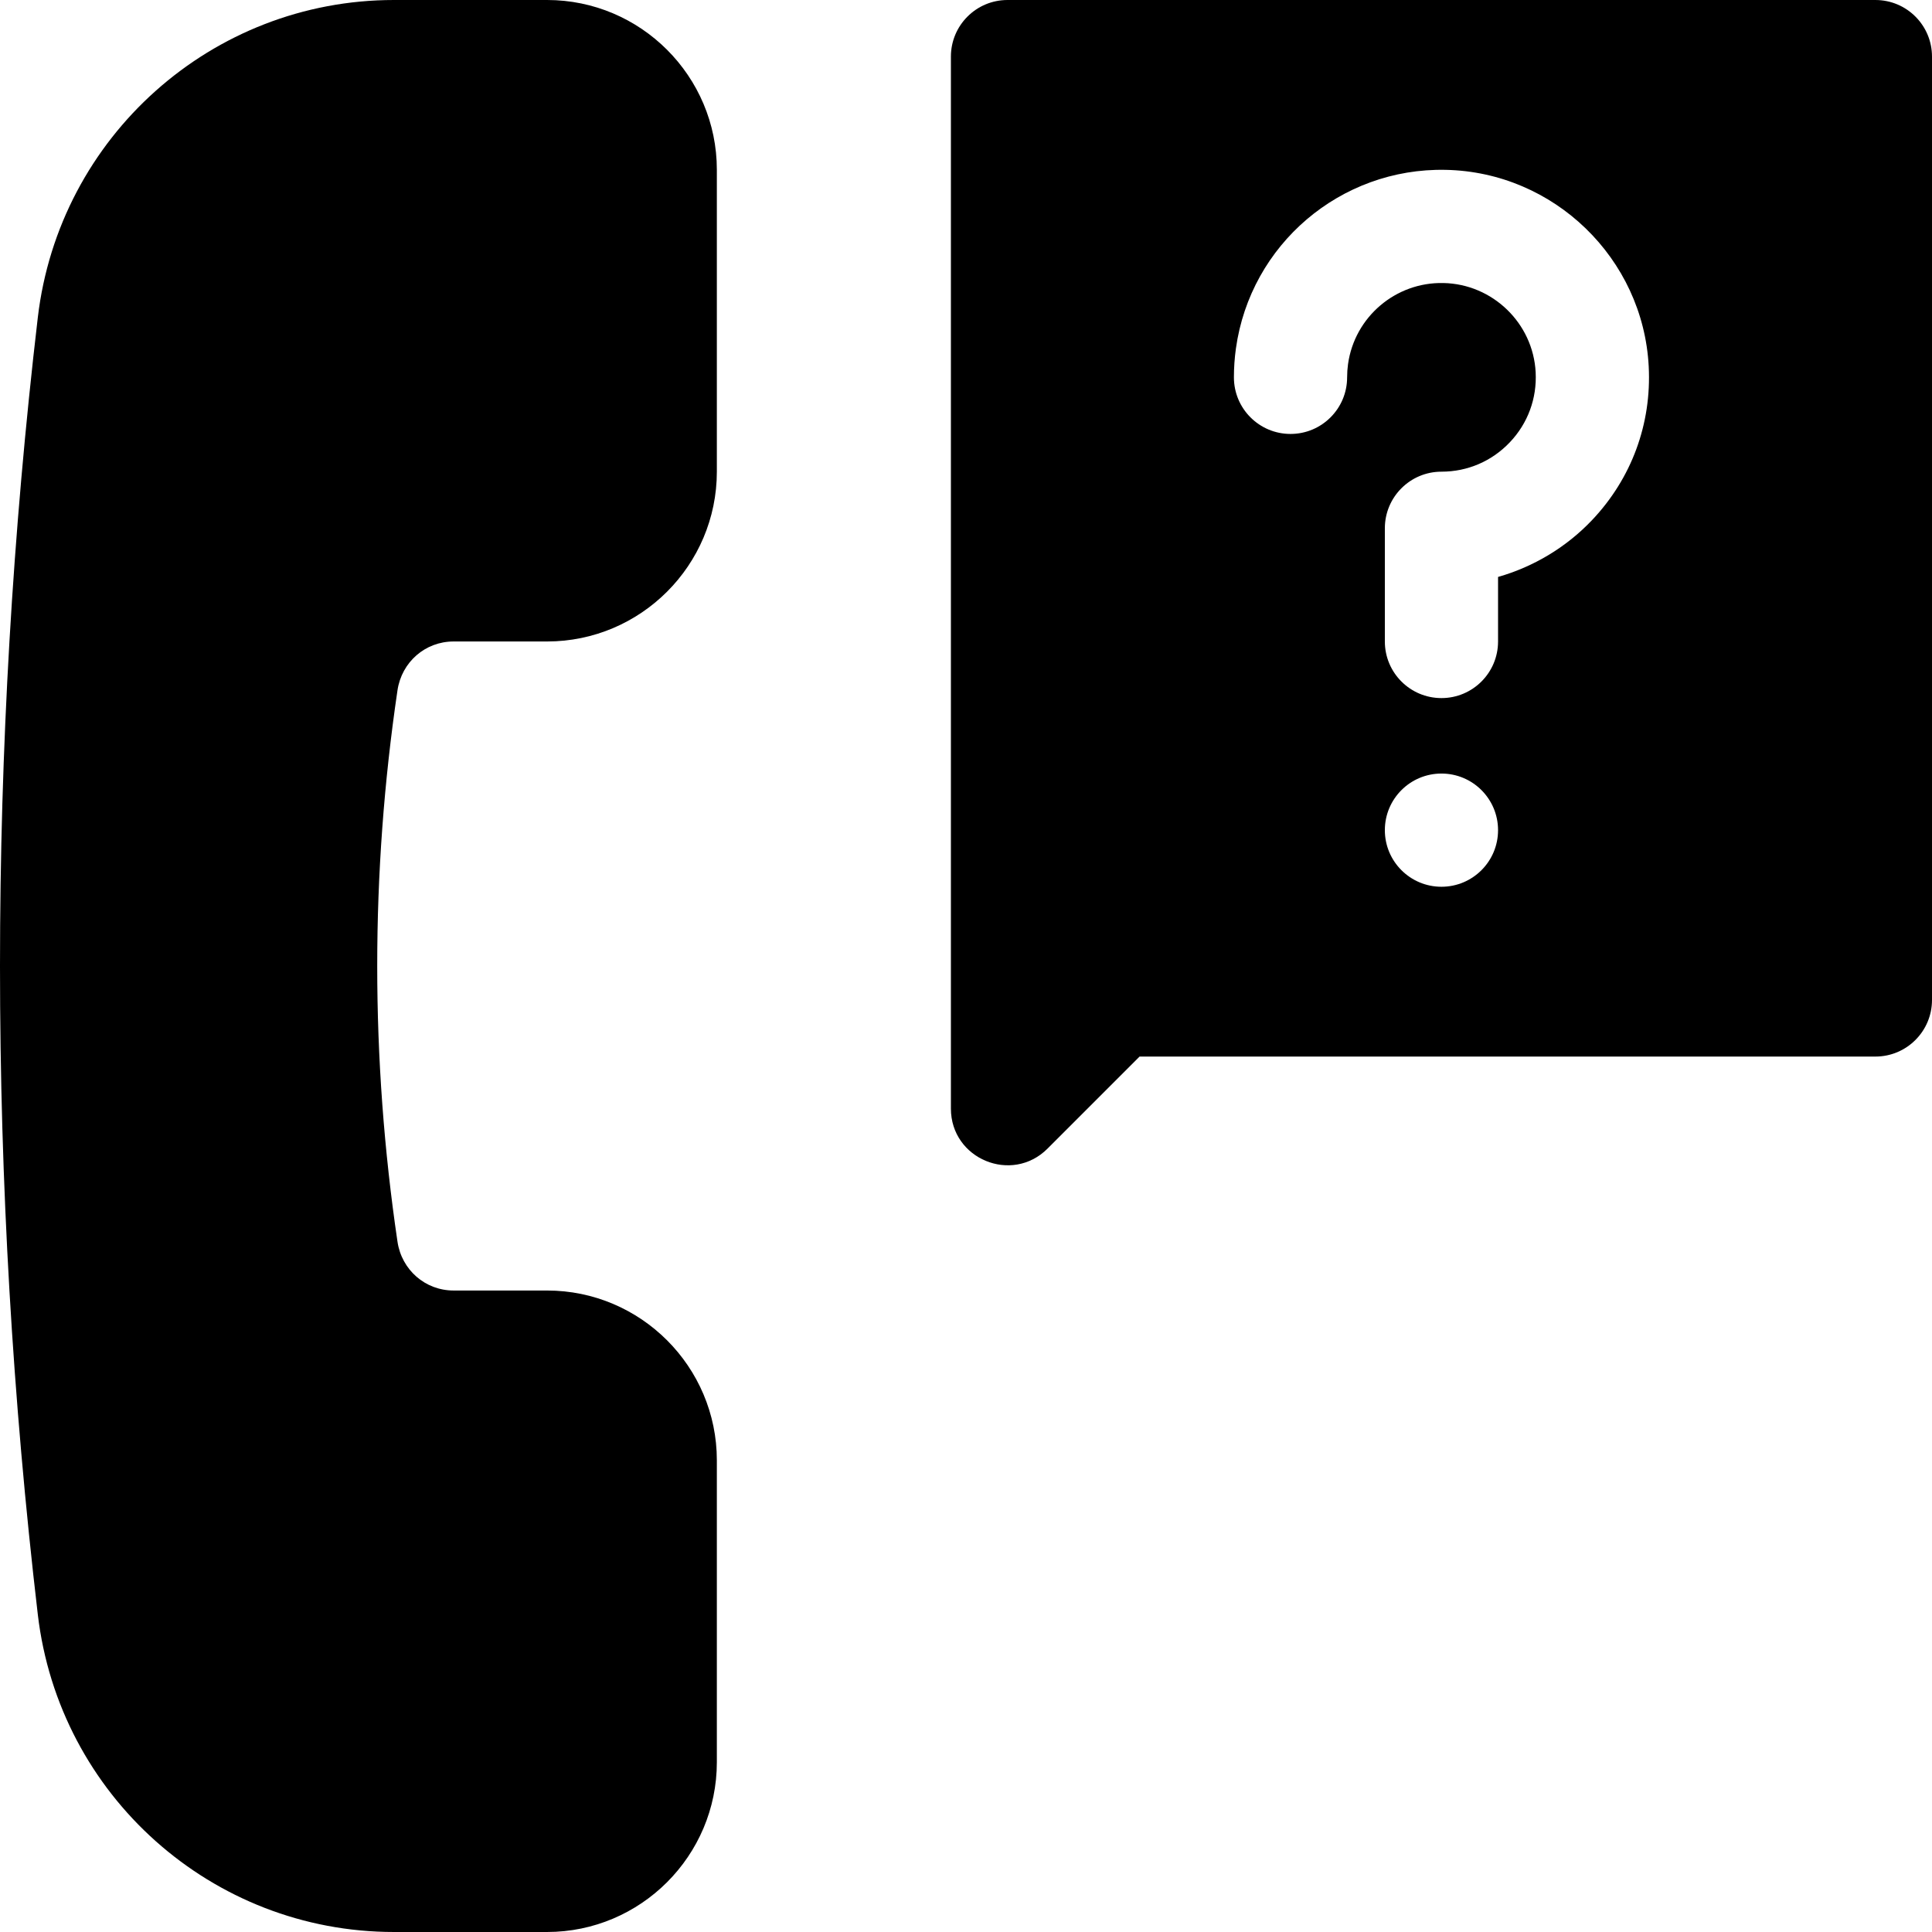
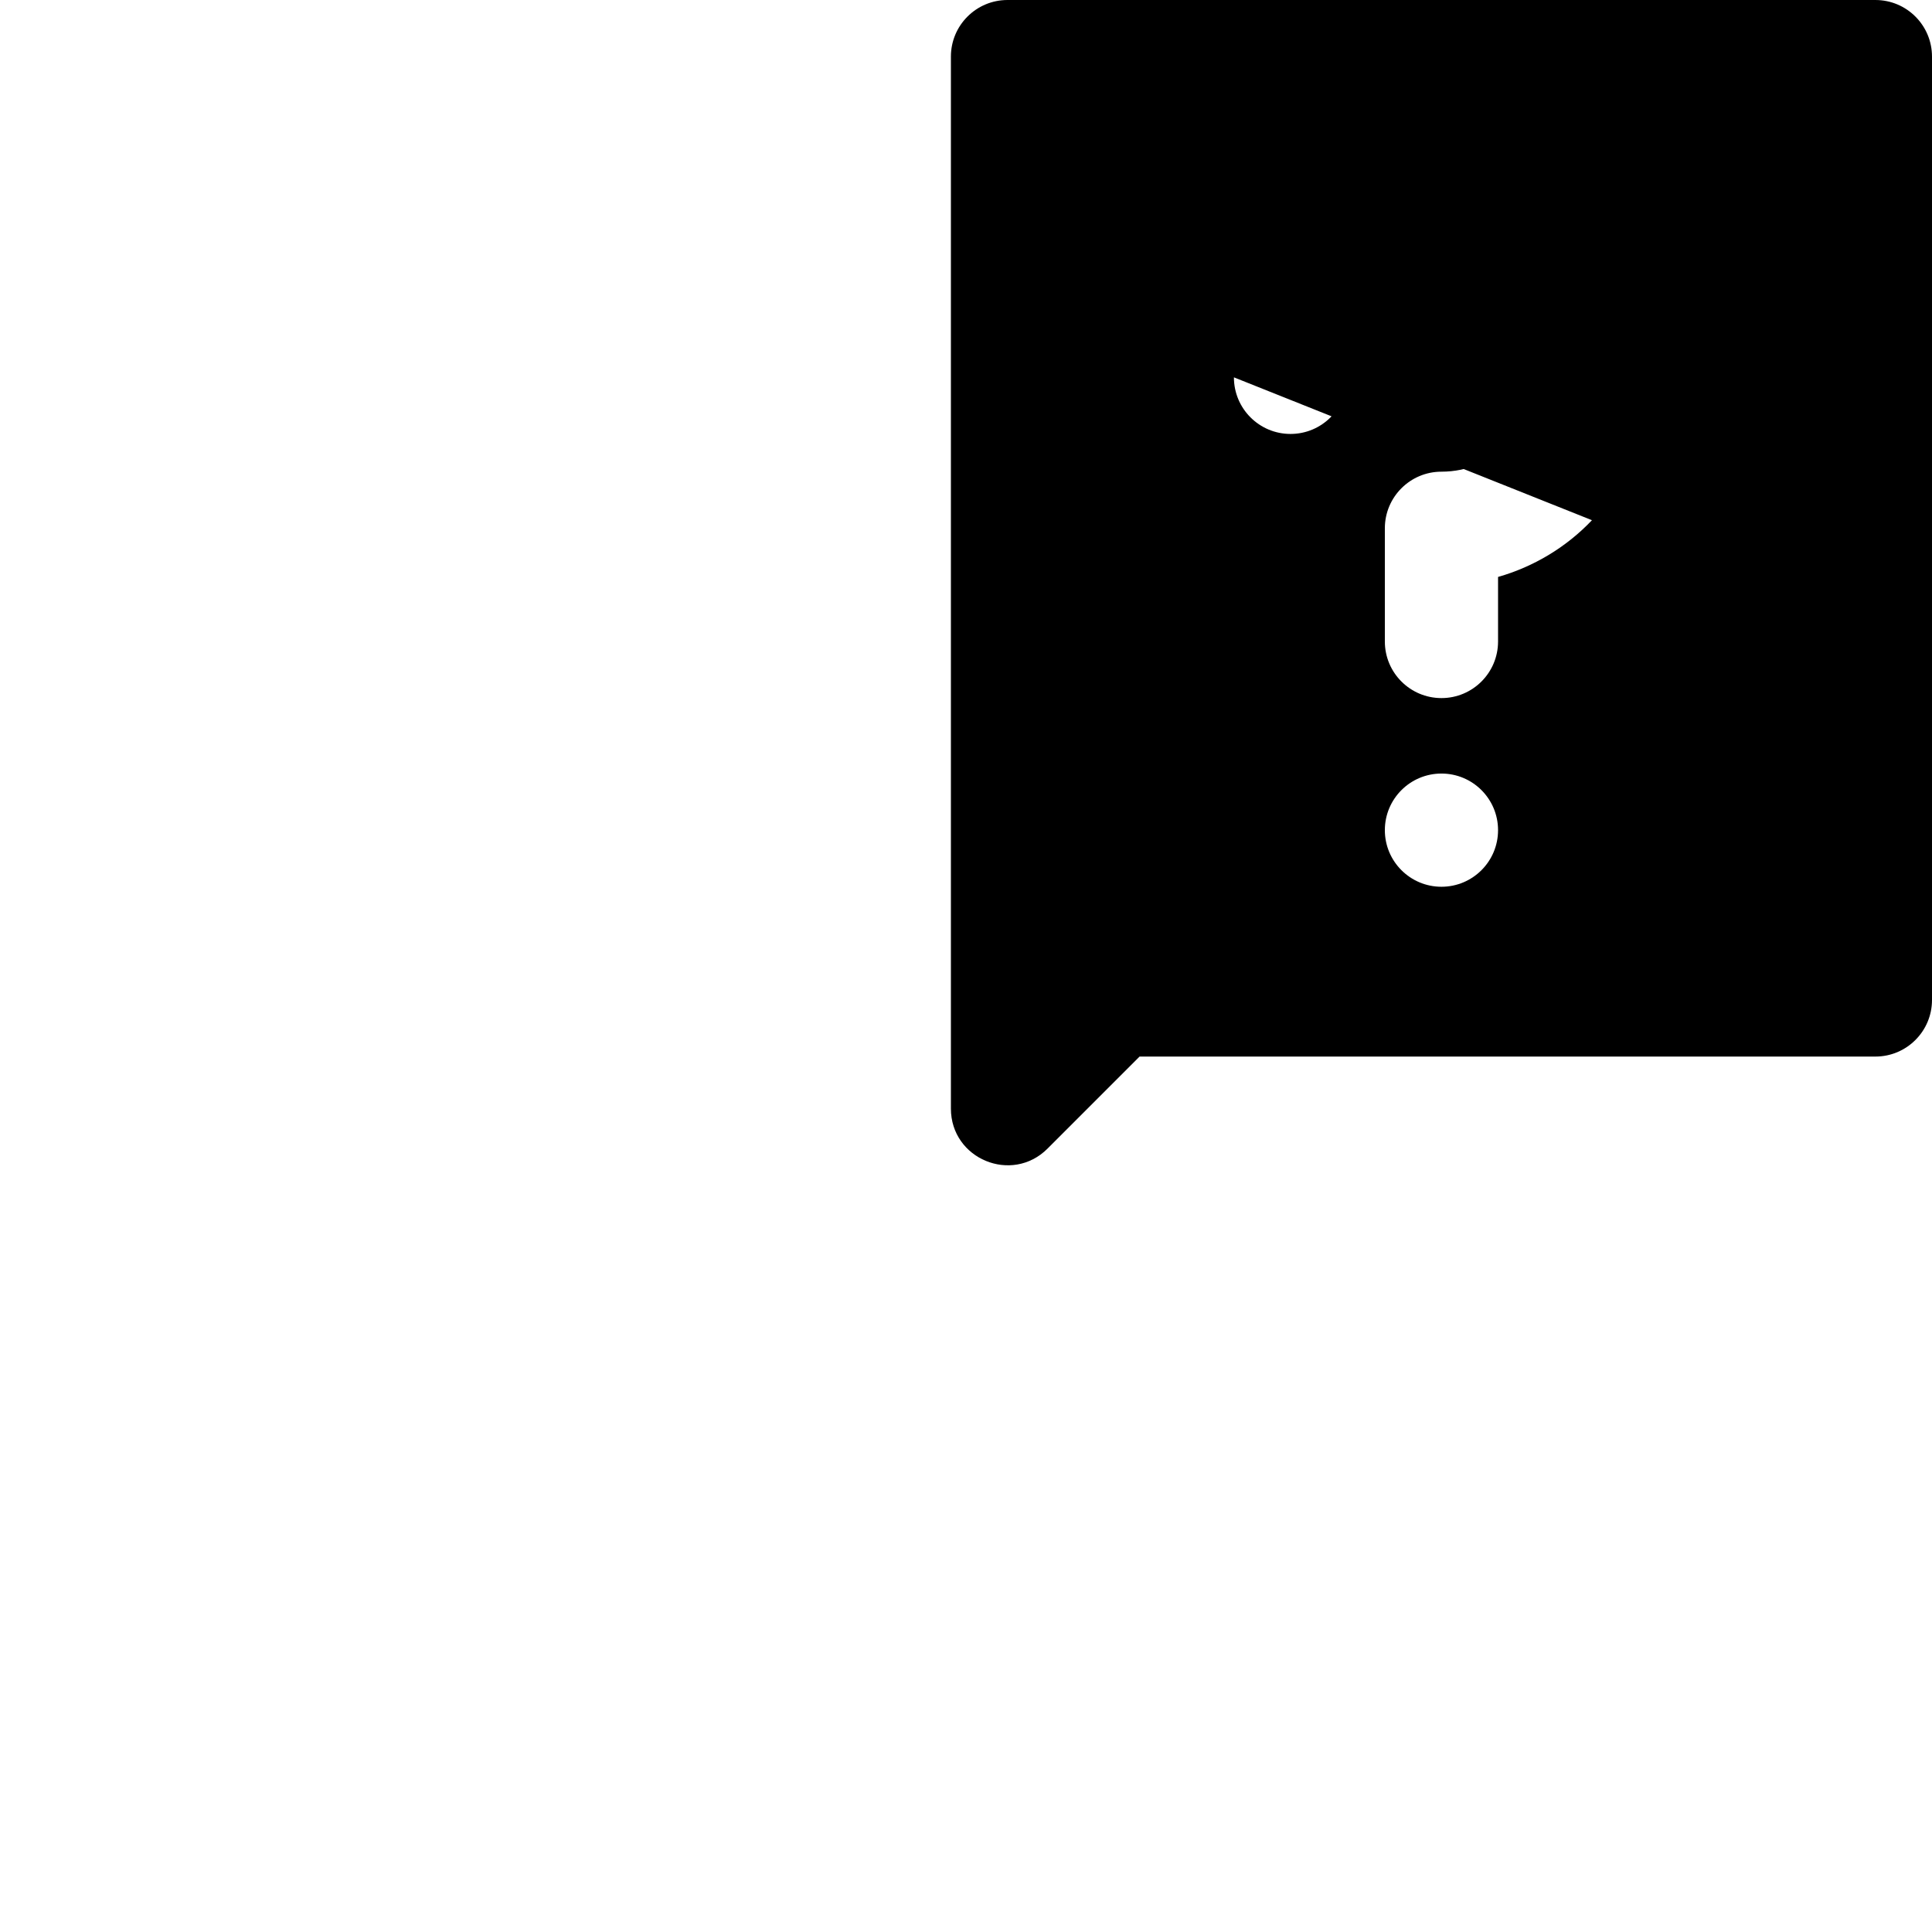
<svg xmlns="http://www.w3.org/2000/svg" id="Capa_1" height="512" viewBox="0 0 512 512" width="512">
  <g>
-     <path d="m497 0h-230c-8.284 0-15 6.716-15 15v278.787c0 13.364 16.157 20.056 25.607 10.606l24.393-24.393h195c8.284 0 15-6.716 15-15v-250c0-8.284-6.716-15-15-15zm-115 235c-8.284 0-15-6.716-15-15s6.716-15 15-15 15 6.716 15 15-6.716 15-15 15zm39.885-97.14c-6.824 7.188-15.477 12.354-24.885 15.035v17.105c0 8.284-6.716 15-15 15s-15-6.716-15-15v-30c0-8.284 6.716-15 15-15 6.918 0 13.356-2.769 18.129-7.795 4.769-5.023 7.196-11.612 6.836-18.556-.674-12.996-11.411-23.381-24.441-23.644-12.654-.282-23.537 8.982-25.282 21.488-.16 1.151-.242 2.33-.242 3.507 0 8.284-6.716 15-15 15s-15-6.716-15-15c0-2.559.178-5.133.53-7.652 3.844-27.548 27.703-47.914 55.598-47.336 28.68.578 52.311 23.455 53.797 52.083.791 15.24-4.55 29.717-15.04 40.765z" />
-     <path d="m144.973 0h-40.574c-48.187 0-88.763 36.188-94.383 84.178-13.354 114.013-13.354 229.632 0 343.645 5.62 47.989 46.196 84.177 94.383 84.177h40.574c24.813 0 45-20.187 45-45v-80c0-24.813-20.187-45-45-45h-24.772c-7.504 0-13.755-5.447-14.864-12.952-7.157-48.471-7.157-97.625 0-146.096 1.109-7.505 7.36-12.952 14.864-12.952h24.772c24.813 0 45-20.187 45-45v-80c0-24.813-20.187-45-45-45z" />
+     <path d="m497 0h-230c-8.284 0-15 6.716-15 15v278.787c0 13.364 16.157 20.056 25.607 10.606l24.393-24.393h195c8.284 0 15-6.716 15-15v-250c0-8.284-6.716-15-15-15zm-115 235c-8.284 0-15-6.716-15-15s6.716-15 15-15 15 6.716 15 15-6.716 15-15 15zm39.885-97.14c-6.824 7.188-15.477 12.354-24.885 15.035v17.105c0 8.284-6.716 15-15 15s-15-6.716-15-15v-30c0-8.284 6.716-15 15-15 6.918 0 13.356-2.769 18.129-7.795 4.769-5.023 7.196-11.612 6.836-18.556-.674-12.996-11.411-23.381-24.441-23.644-12.654-.282-23.537 8.982-25.282 21.488-.16 1.151-.242 2.33-.242 3.507 0 8.284-6.716 15-15 15s-15-6.716-15-15z" />
  </g>
</svg>